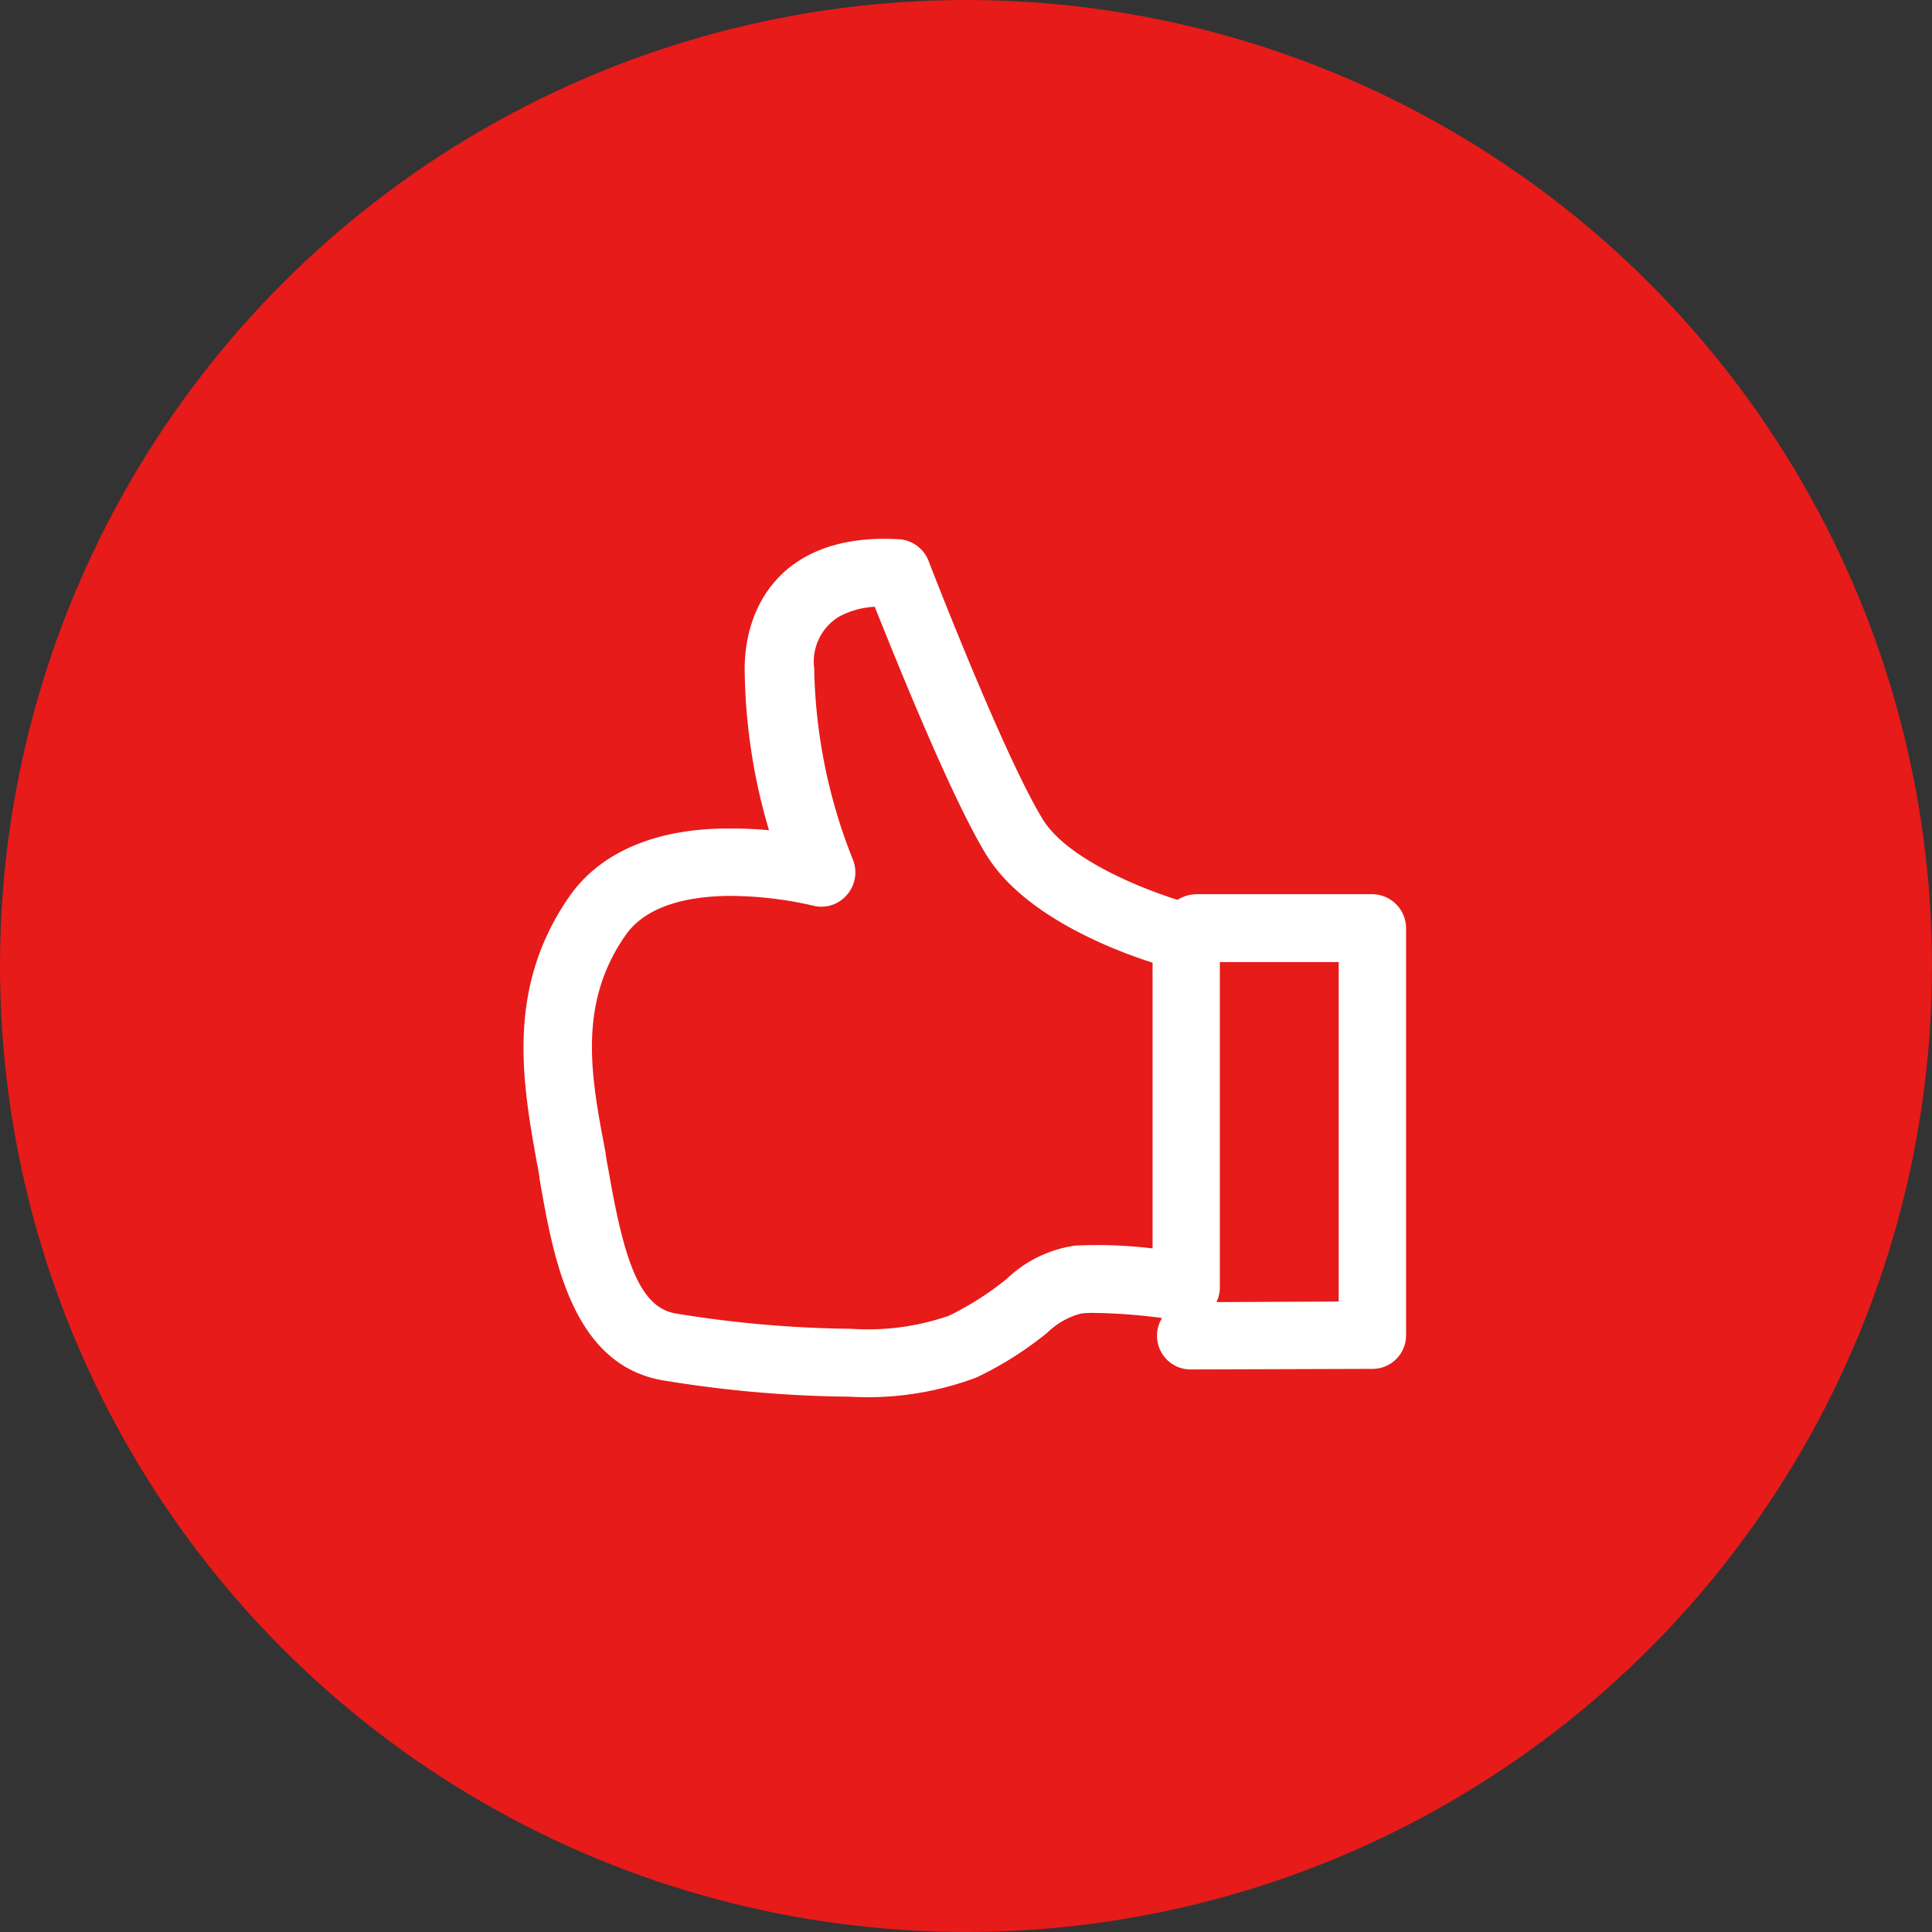
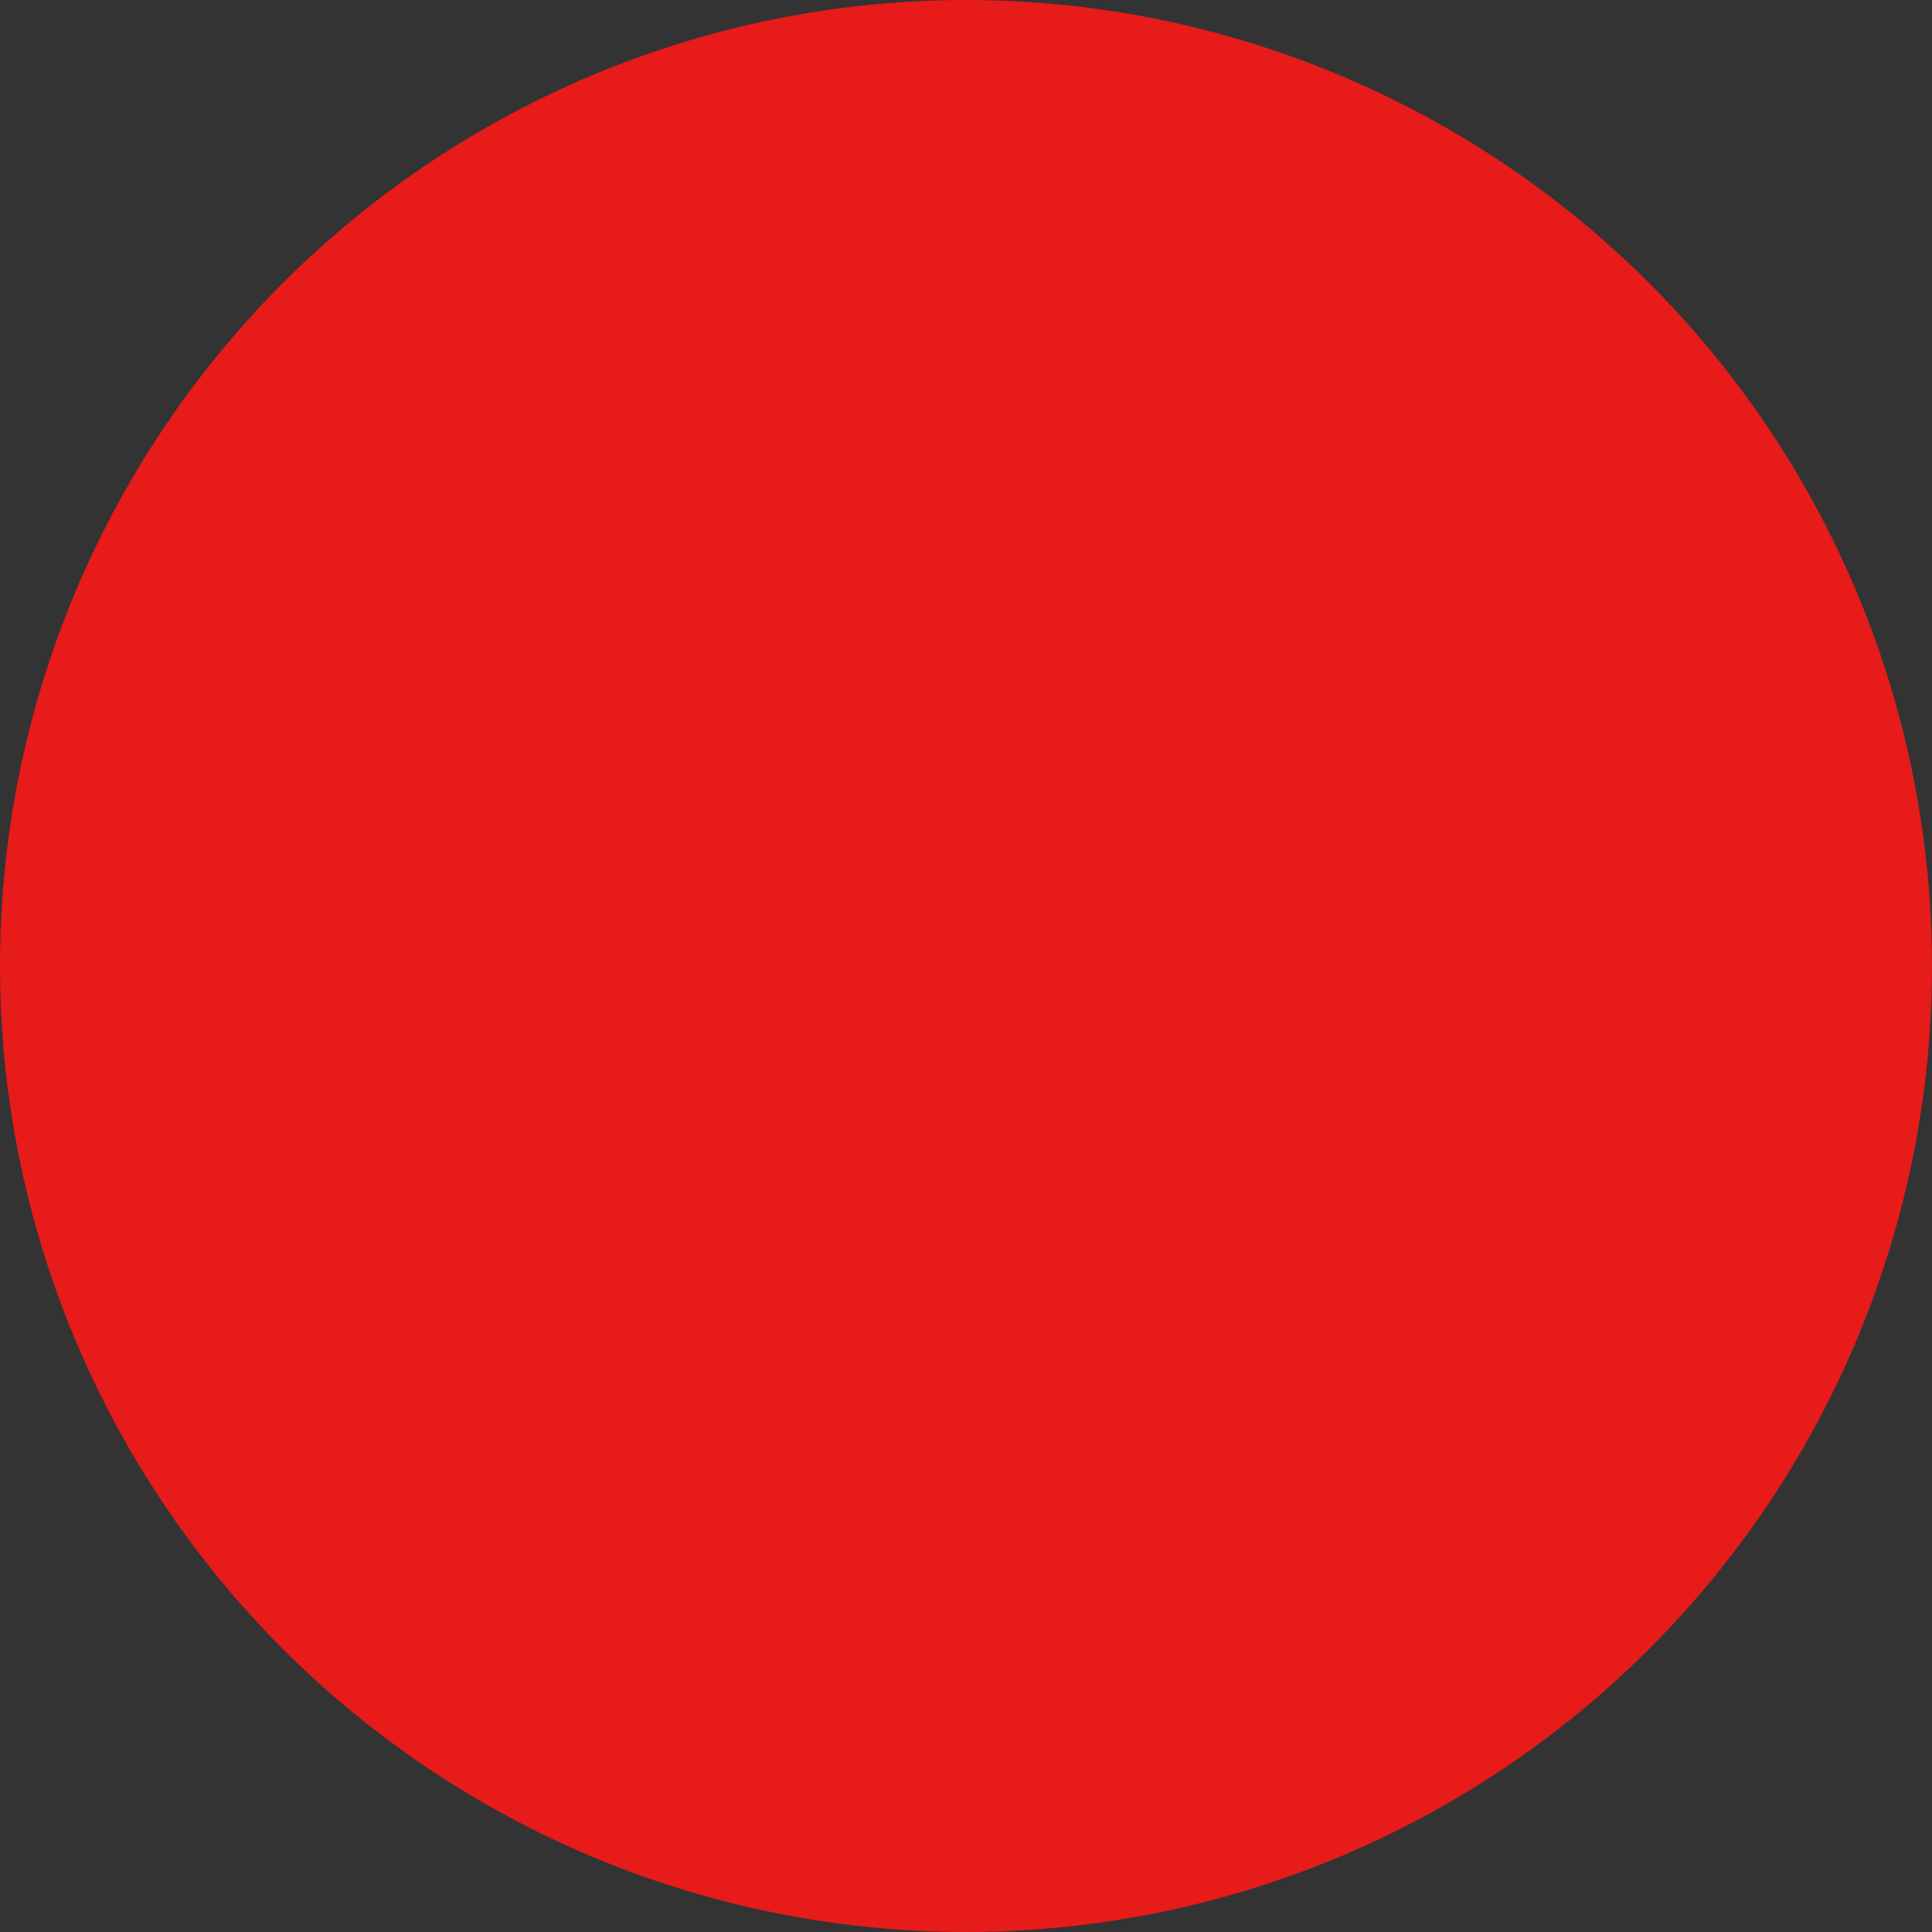
<svg xmlns="http://www.w3.org/2000/svg" width="88.167" height="88.167" viewBox="0 0 88.167 88.167">
  <rect x="0" y="0" width="88.167" height="88.167" fill="#333333" stroke="none" />
  <defs>
    <style>.a{fill:#e61b1a;}.b{fill:#fff;}</style>
  </defs>
  <g transform="translate(-303.333 -1067.375)">
    <circle class="a" cx="44.083" cy="44.083" r="44.083" transform="translate(303.333 1067.375)" />
    <g transform="translate(327.223 1091.965)">
      <g transform="translate(0 0)">
-         <path class="b" d="M2.11,22.489C-.808,26.673-.06,30.933.612,34.678c.052.258.1.516.129.775.62,3.564,1.472,8.418,5.6,9.141a55.057,55.057,0,0,0,8.547.749,14.093,14.093,0,0,0,5.784-.878,16.04,16.04,0,0,0,3.228-2.04,3.452,3.452,0,0,1,1.549-.878,4.788,4.788,0,0,1,.646-.026,26.19,26.19,0,0,1,3.047.232,1.475,1.475,0,0,0-.232.826A1.532,1.532,0,0,0,30.463,44.1h0l8.263-.026a1.532,1.532,0,0,0,1.549-1.524V23.961a1.554,1.554,0,0,0-1.549-1.549H30.722a1.668,1.668,0,0,0-.878.258C28.036,22.1,24.782,20.759,23.7,19c-1.782-2.892-5.19-11.724-5.216-11.8a1.562,1.562,0,0,0-1.265-.981c-.052,0-.336-.026-.749-.026-4.7,0-6.378,3.073-6.378,5.939a26.641,26.641,0,0,0,1.11,7.36c-.542-.052-1.136-.077-1.756-.077C6.086,19.39,3.53,20.475,2.11,22.489ZM37.2,41l-5.578.026a1.507,1.507,0,0,0,.155-.671V25.51H37.2ZM4.666,24.271C5.7,22.8,7.842,22.489,9.495,22.489a17.187,17.187,0,0,1,3.693.439,1.527,1.527,0,0,0,1.575-.491,1.557,1.557,0,0,0,.258-1.627,24.638,24.638,0,0,1-1.756-8.7,2.406,2.406,0,0,1,1.11-2.35,3.823,3.823,0,0,1,1.653-.465c.981,2.453,3.512,8.754,5.087,11.311,1.653,2.711,5.578,4.287,7.592,4.932V38.577a20.993,20.993,0,0,0-3.538-.129,5.678,5.678,0,0,0-3.125,1.524,13.772,13.772,0,0,1-2.634,1.679,11.356,11.356,0,0,1-4.467.594,52.567,52.567,0,0,1-8.005-.7c-1.679-.284-2.376-2.556-3.073-6.611-.052-.258-.1-.516-.129-.775C3.065,30.675,2.471,27.4,4.666,24.271Z" transform="translate(0.001 -6.195)" />
-       </g>
+         </g>
    </g>
  </g>
</svg>